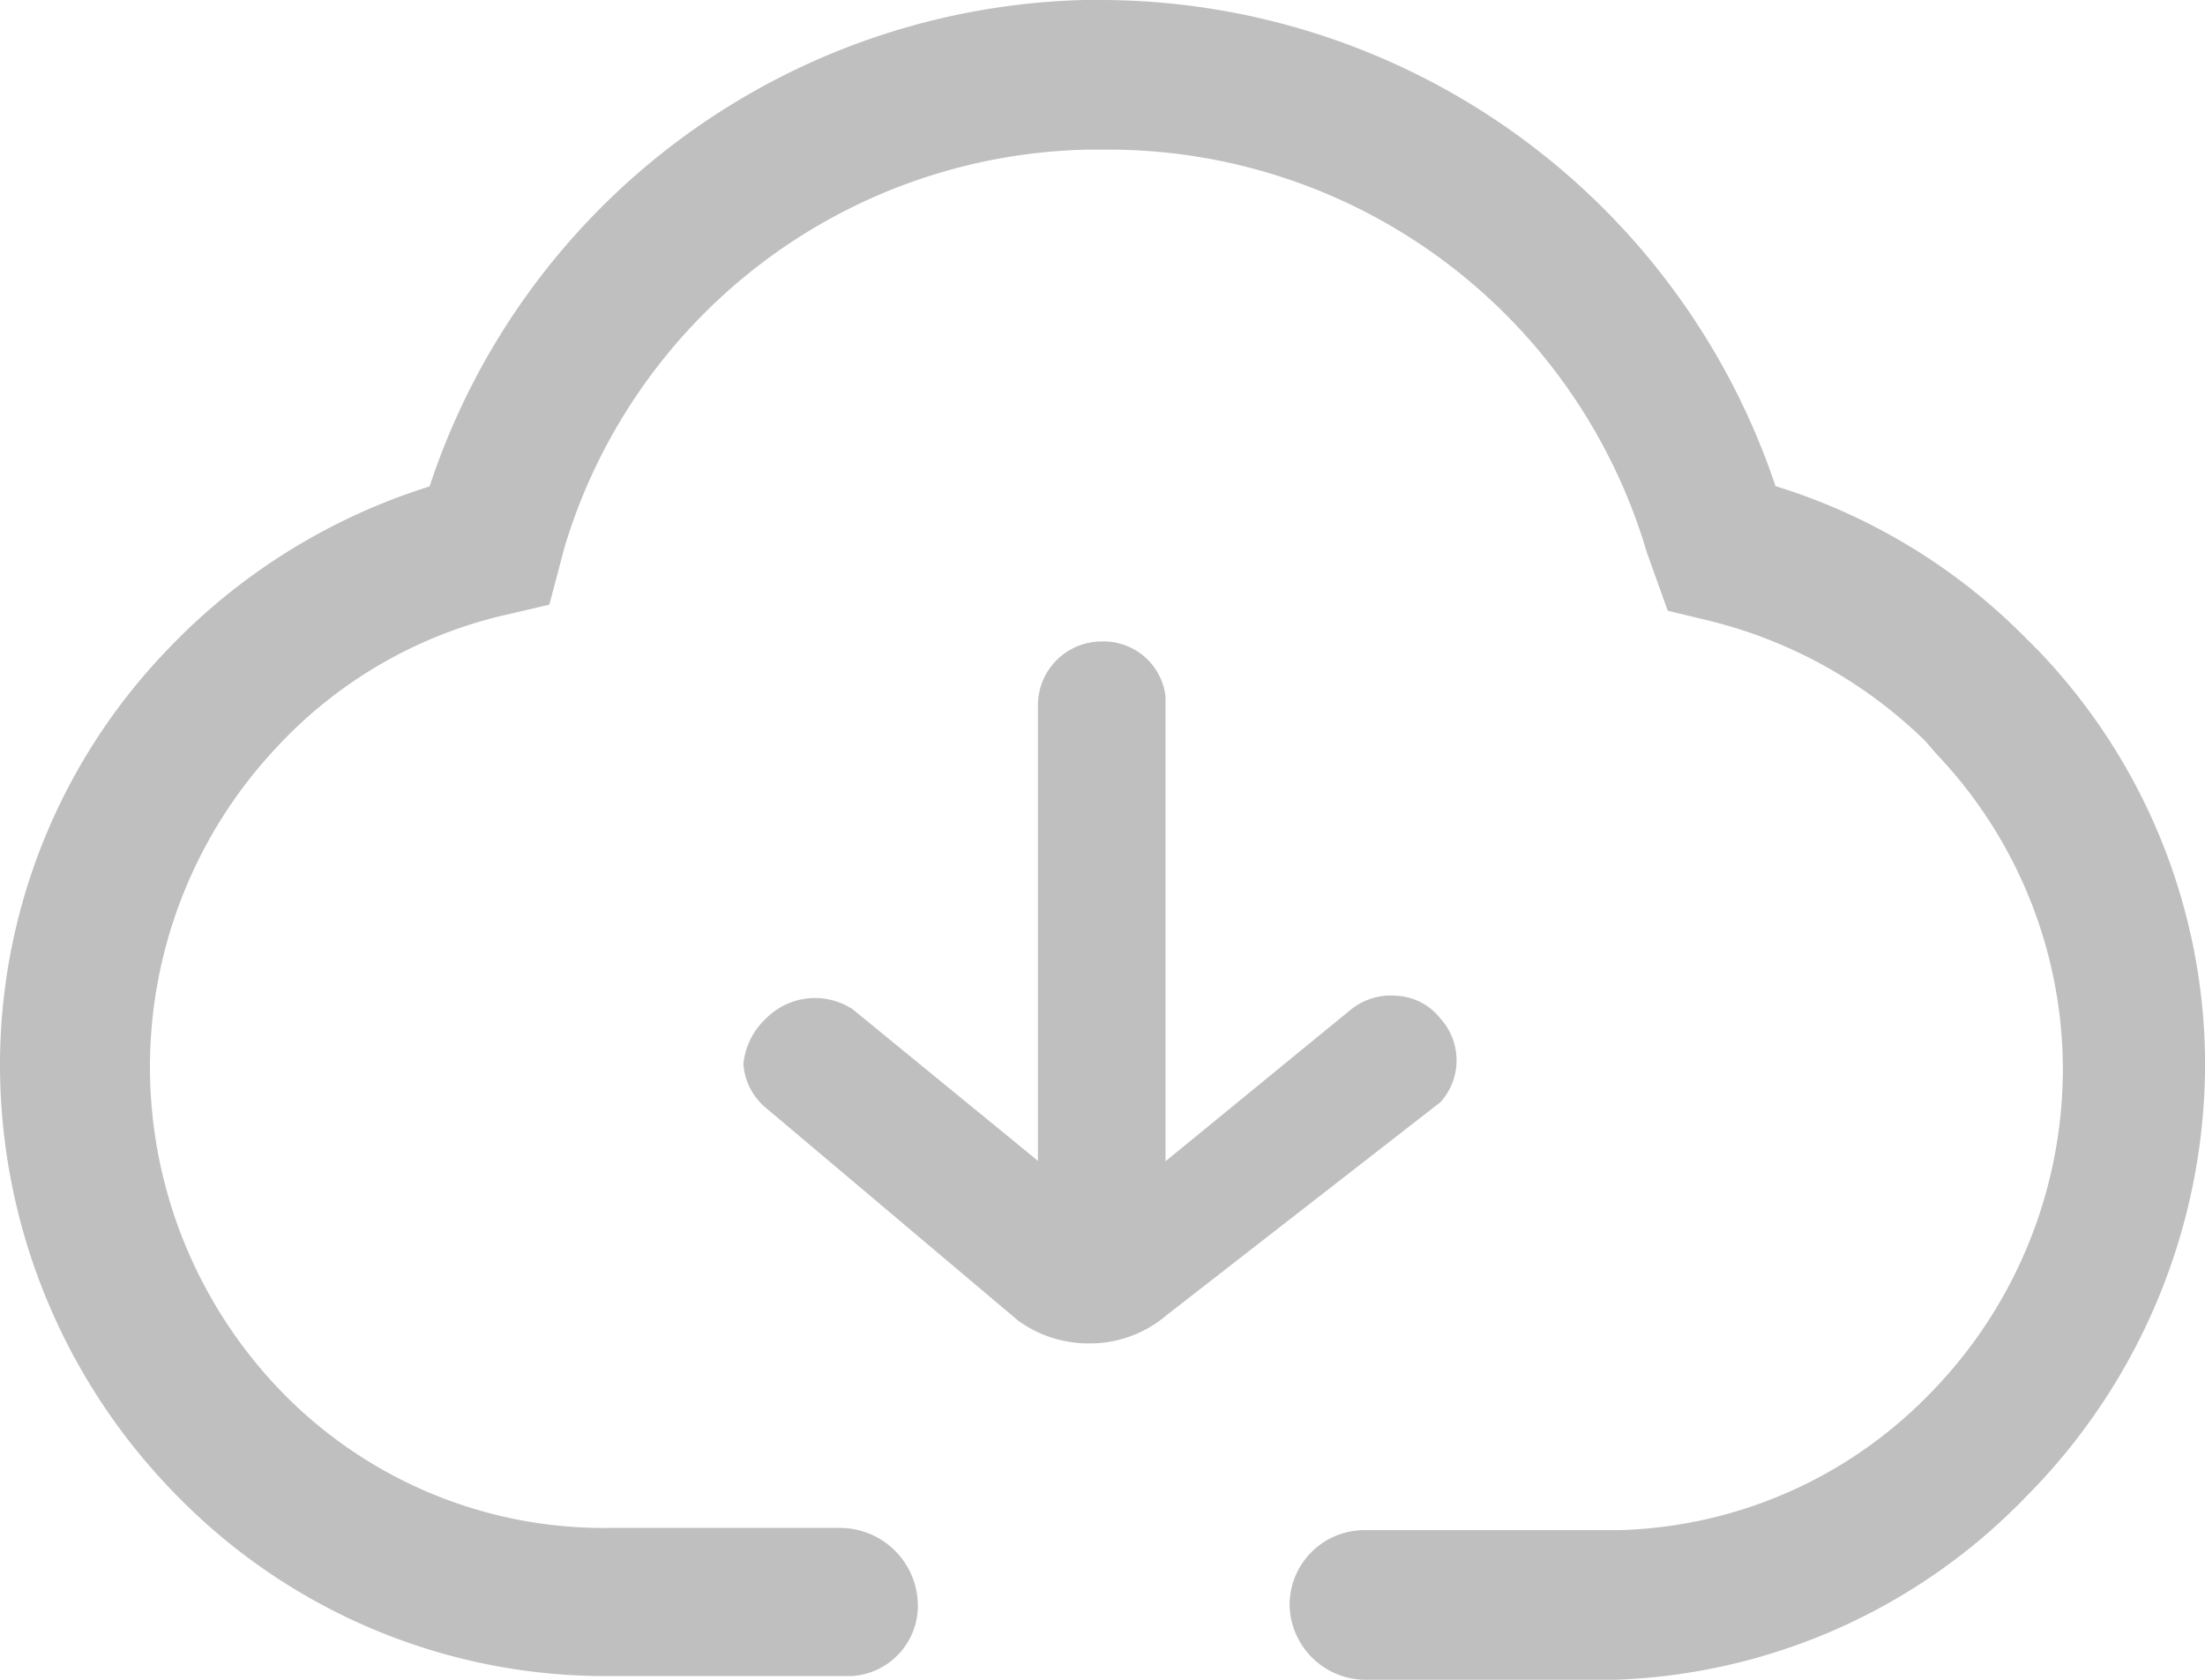
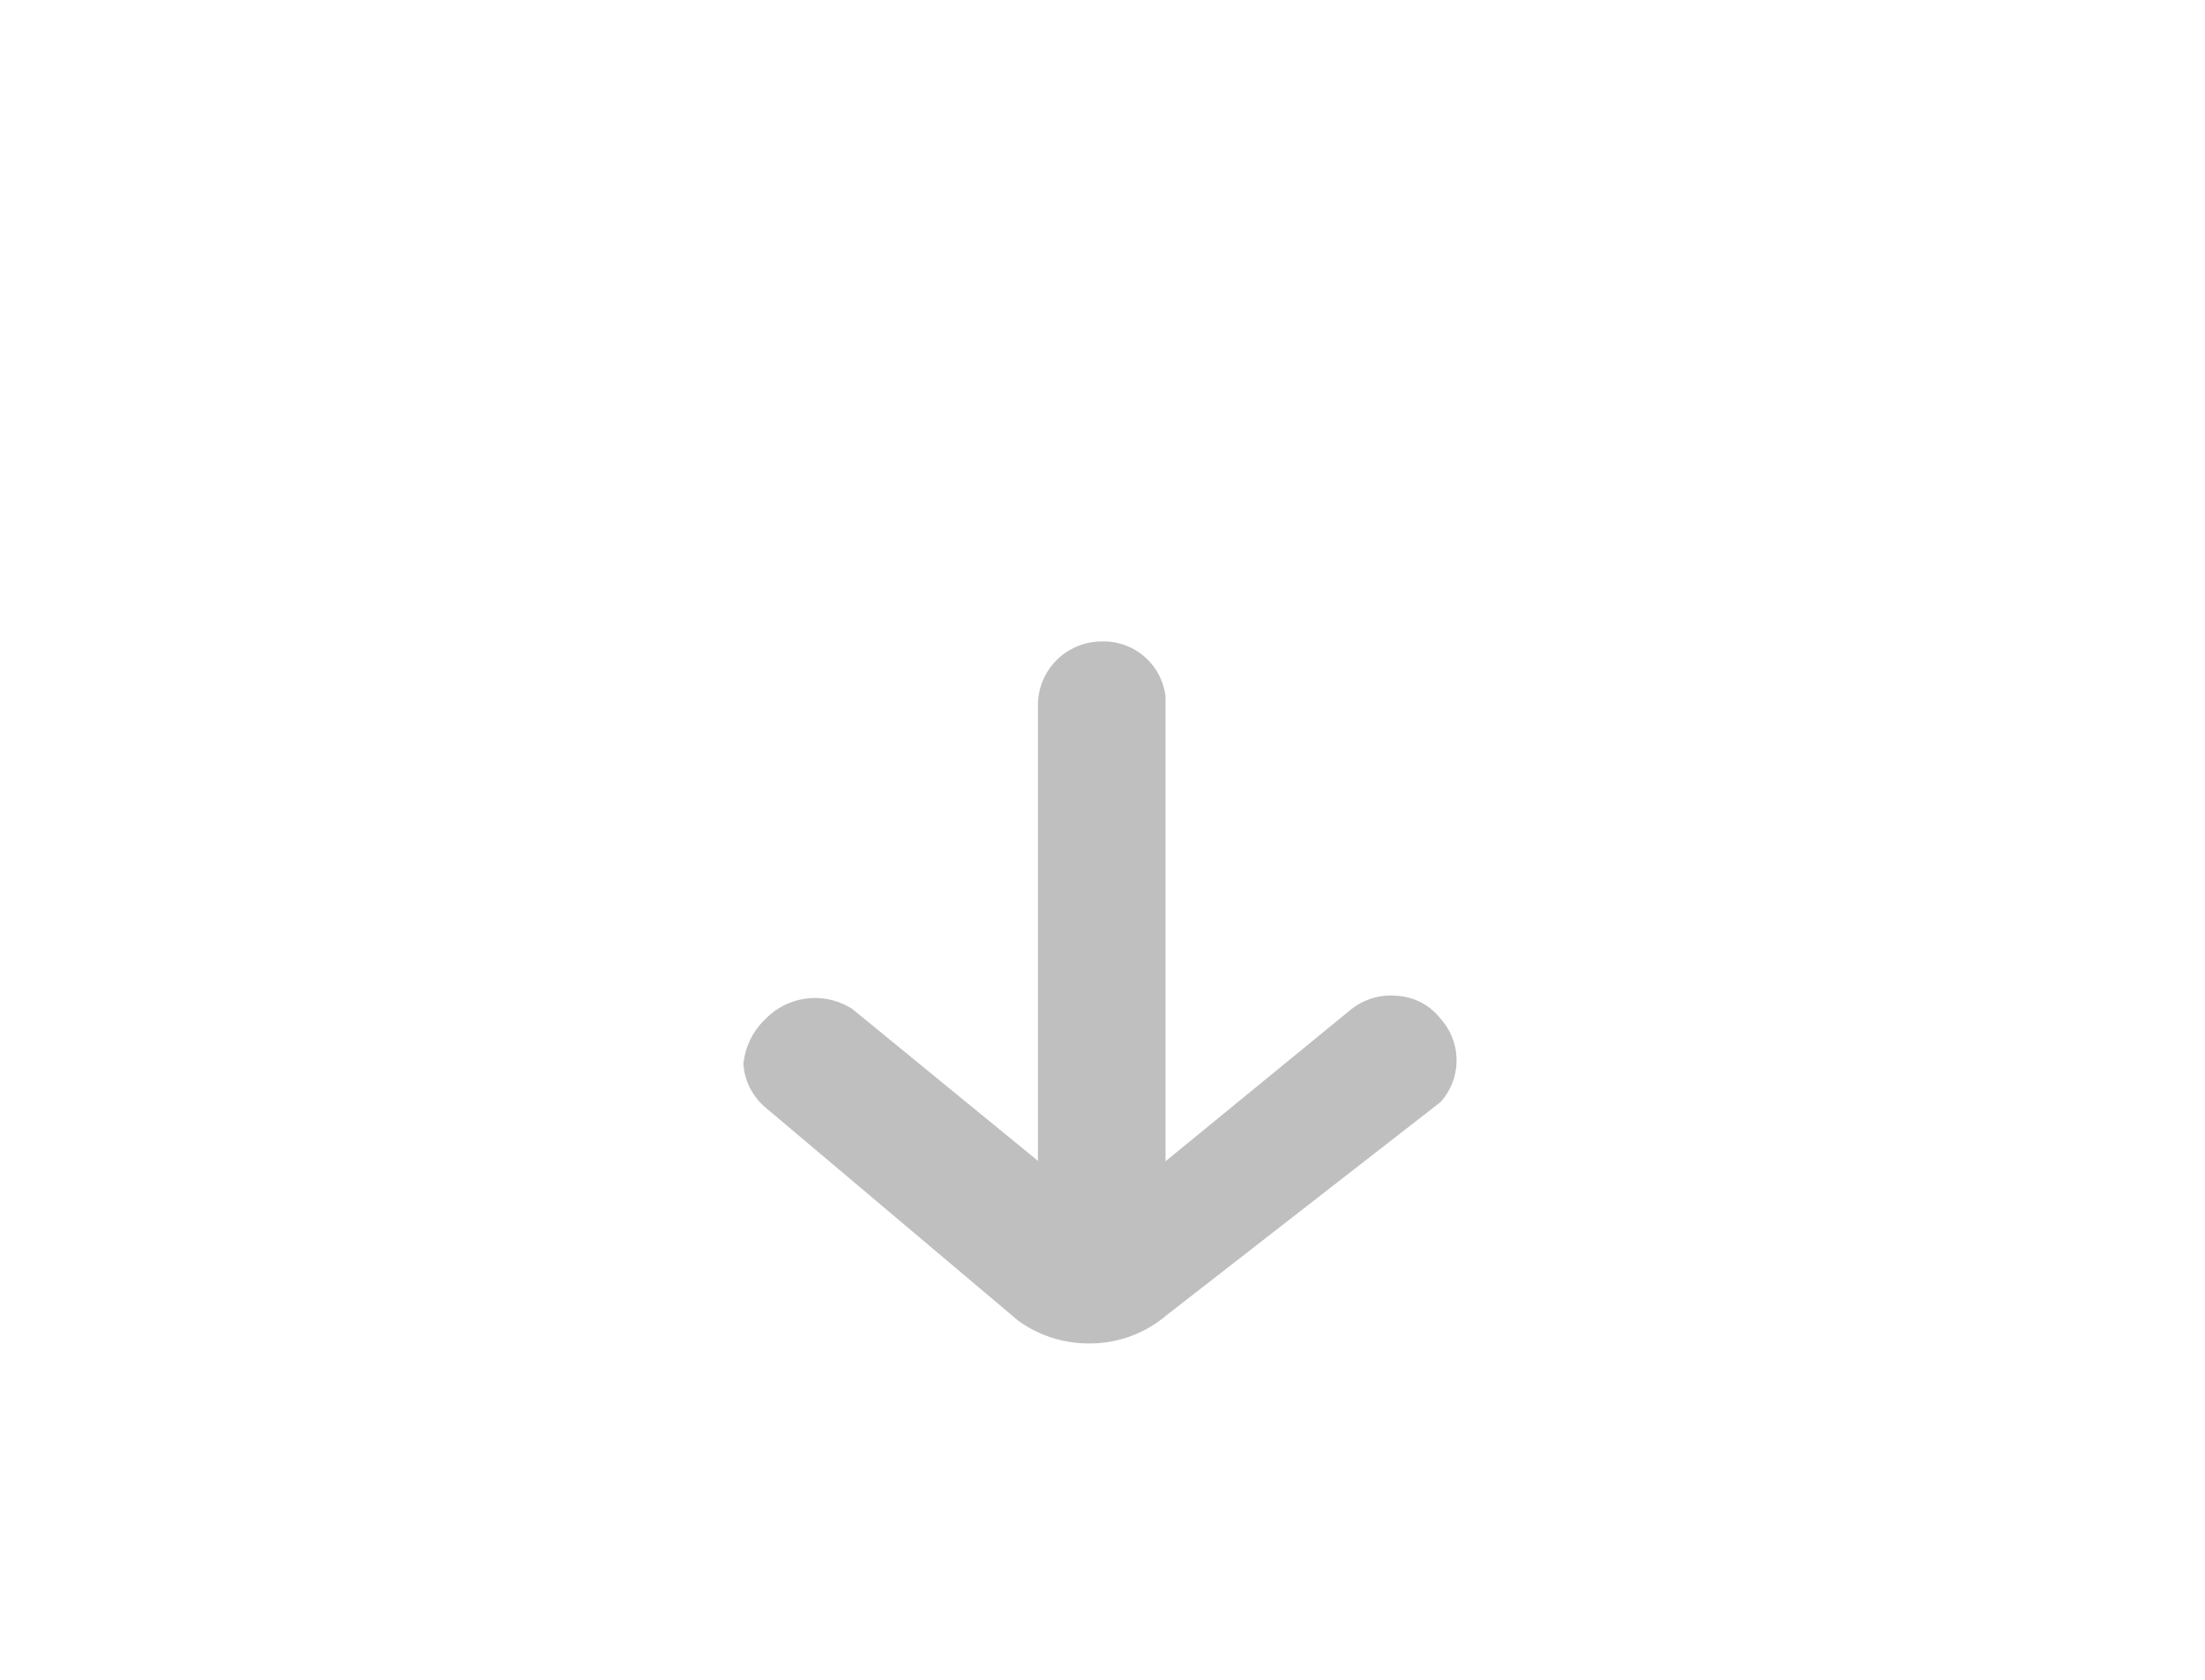
<svg xmlns="http://www.w3.org/2000/svg" t="1721629499985" class="icon" viewBox="0 0 1344 1024" version="1.1" p-id="5365" width="262.5" height="200">
  <path d="M878.009 671.858a37.969 37.969 0 0 0 0-50.906 36.121 36.121 0 0 0-25.957-13.861 38.894 38.894 0 0 0-28.729 8.4l-112.9 92.404V424.637a37.969 37.969 0 0 0-38.894-33.601 38.894 38.894 0 0 0-38.894 38.894v277.715l-112.9-92.404a42.002 42.002 0 0 0-52.754 5.544 43.766 43.766 0 0 0-13.861 27.805 37.969 37.969 0 0 0 13.861 26.881l153.642 129.617a73.167 73.167 0 0 0 42.59 13.861 72.159 72.159 0 0 0 47.966-17.305z" p-id="5366" fill="#bfbfbf" />
-   <path d="M1241.827 395.991l-8.4-8.4a364.994 364.994 0 0 0-151.206-91.228A434.297 434.297 0 0 0 671.529 0h-10.92a431.609 431.609 0 0 0-398.764 296.532 374.991 374.991 0 0 0-160.614 100.384A364.994 364.994 0 0 0 0.007 651.529a374.067 374.067 0 0 0 108.616 260.998 364.994 364.994 0 0 0 262.762 109.204H519.147a42.926 42.926 0 0 0 40.154-46.538 47.462 47.462 0 0 0-47.462-43.766H371.385a273.767 273.767 0 0 1-197.996-81.231A284.435 284.435 0 0 1 168.013 456.222a273.767 273.767 0 0 1 139.445-81.231l27.385-6.384 9.156-34.693a340.381 340.381 0 0 1 318.456-242.685h9.156a342.145 342.145 0 0 1 332.149 245.458l12.768 35.617 26.461 6.384a285.611 285.611 0 0 1 130.457 72.999l7.308 8.4a279.227 279.227 0 0 1 76.611 192.536 282.839 282.839 0 0 1-82.995 198.92 273.767 273.767 0 0 1-187.999 81.231H831.639a45.614 45.614 0 0 0-45.614 45.614 46.538 46.538 0 0 0 45.614 45.614h152.382a364.994 364.994 0 0 0 250.834-111.556A374.991 374.991 0 0 0 1344.059 649.681a364.994 364.994 0 0 0-102.232-253.69z" p-id="5367" fill="#bfbfbf" />
</svg>